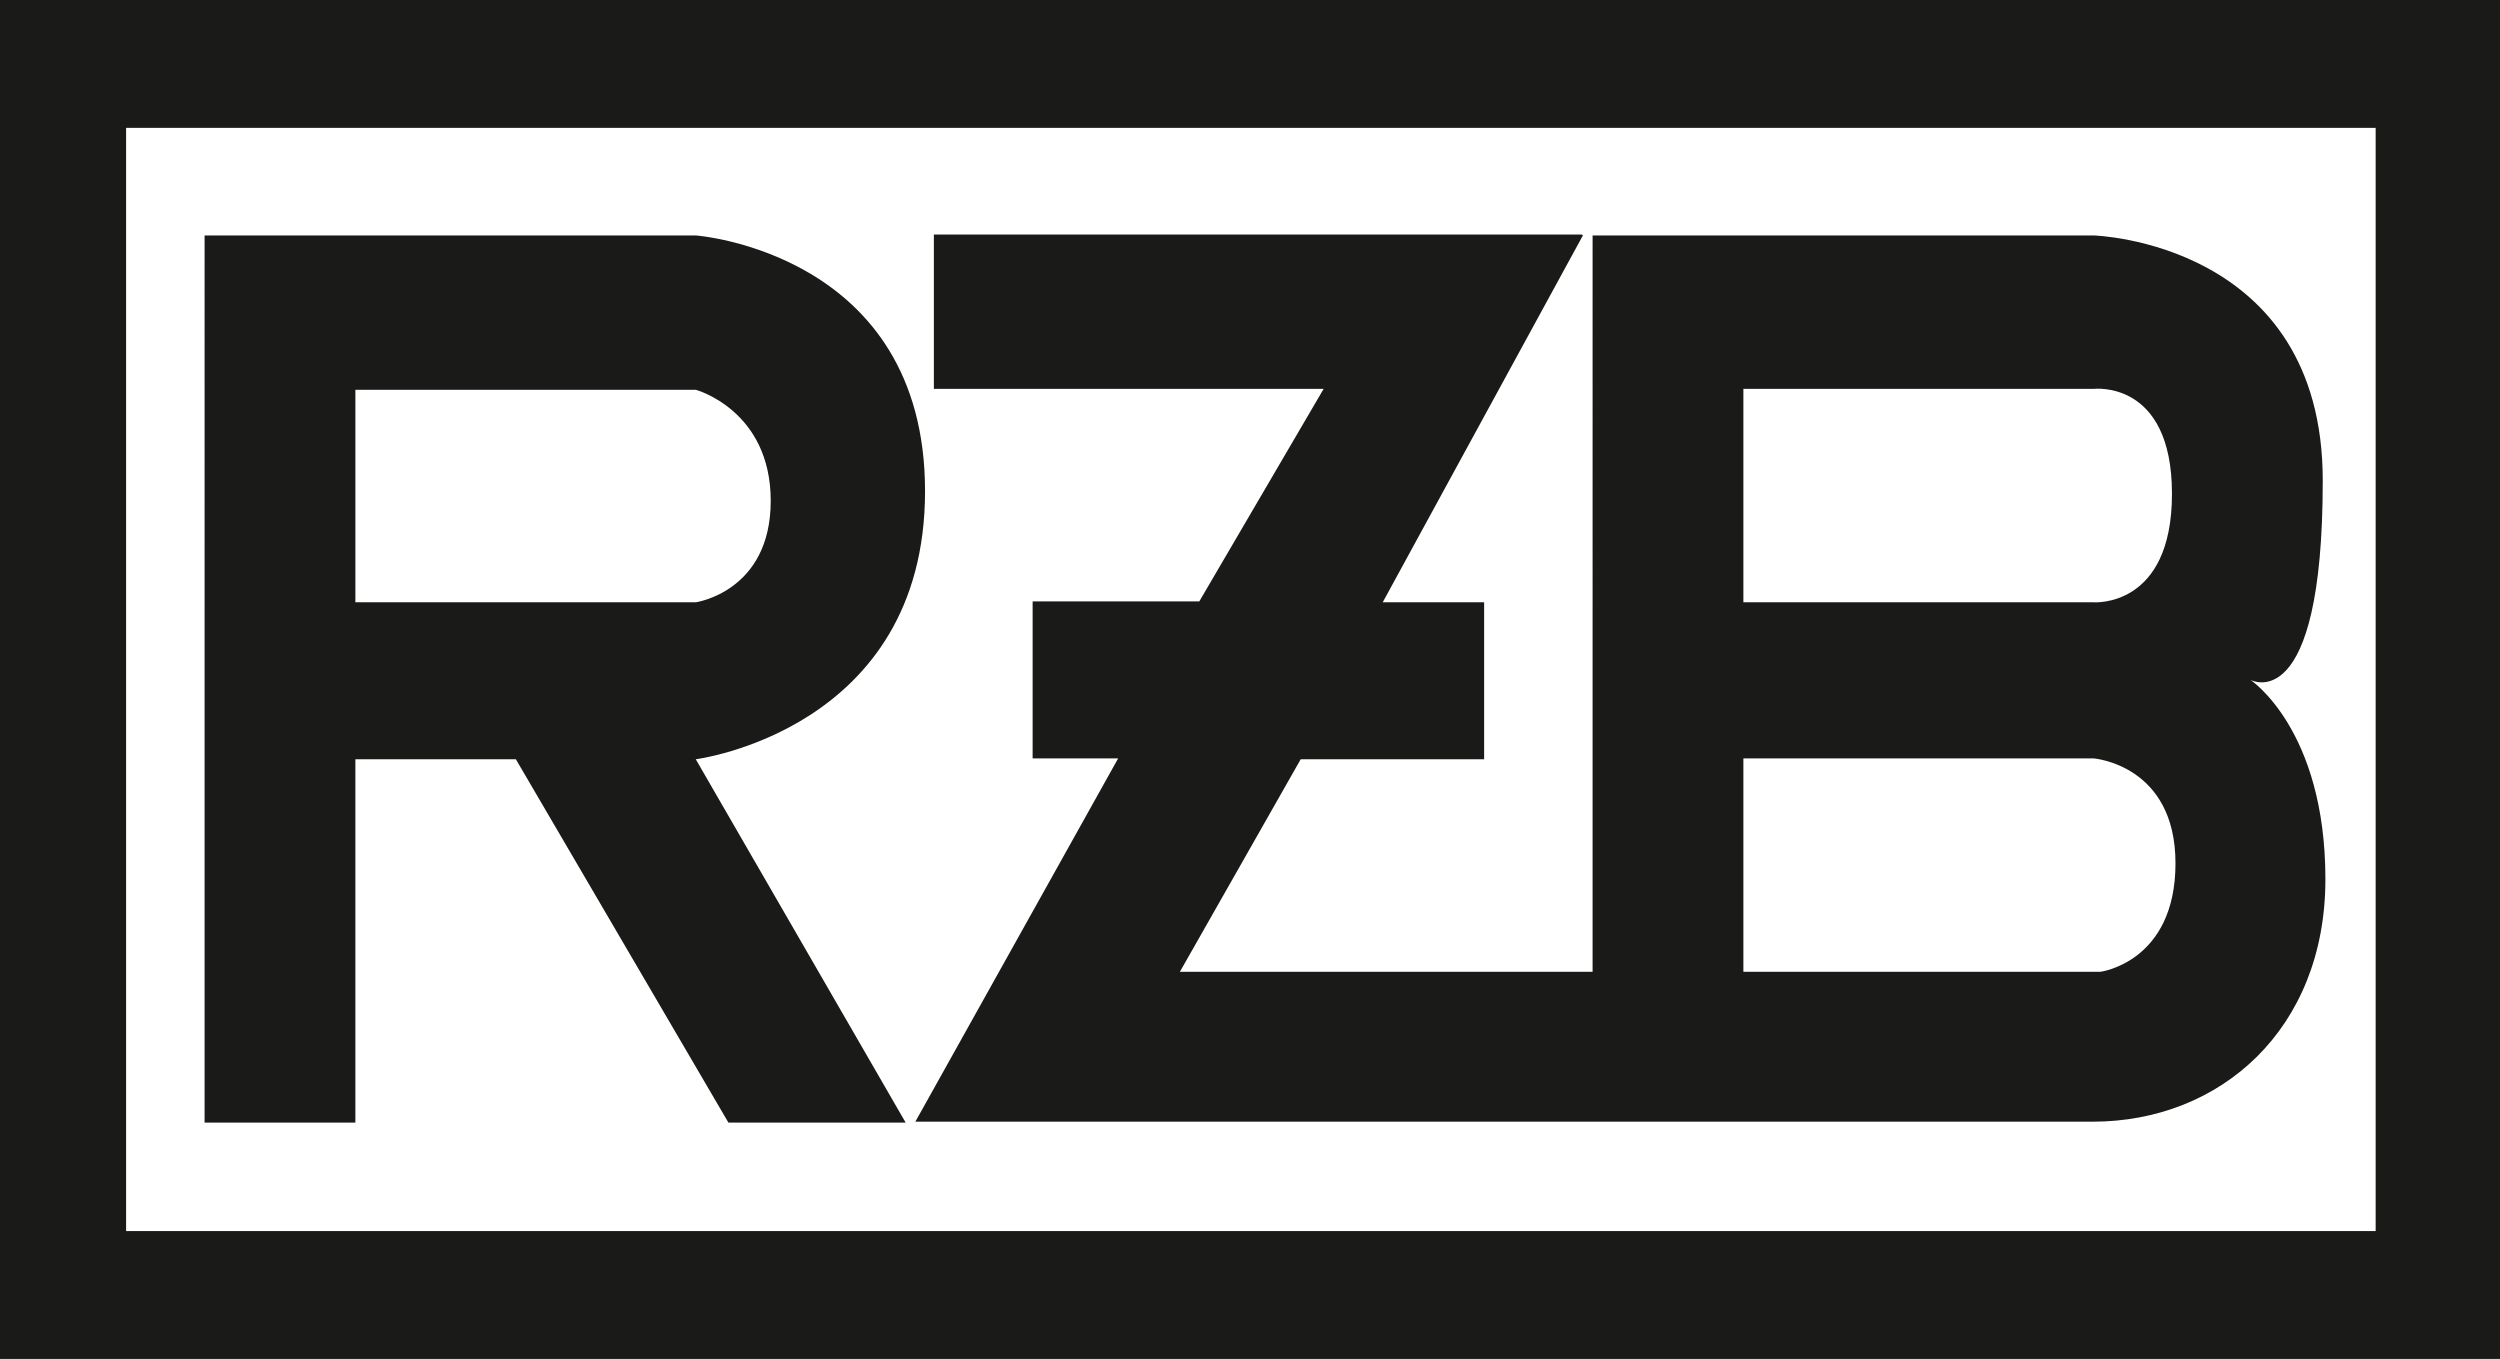
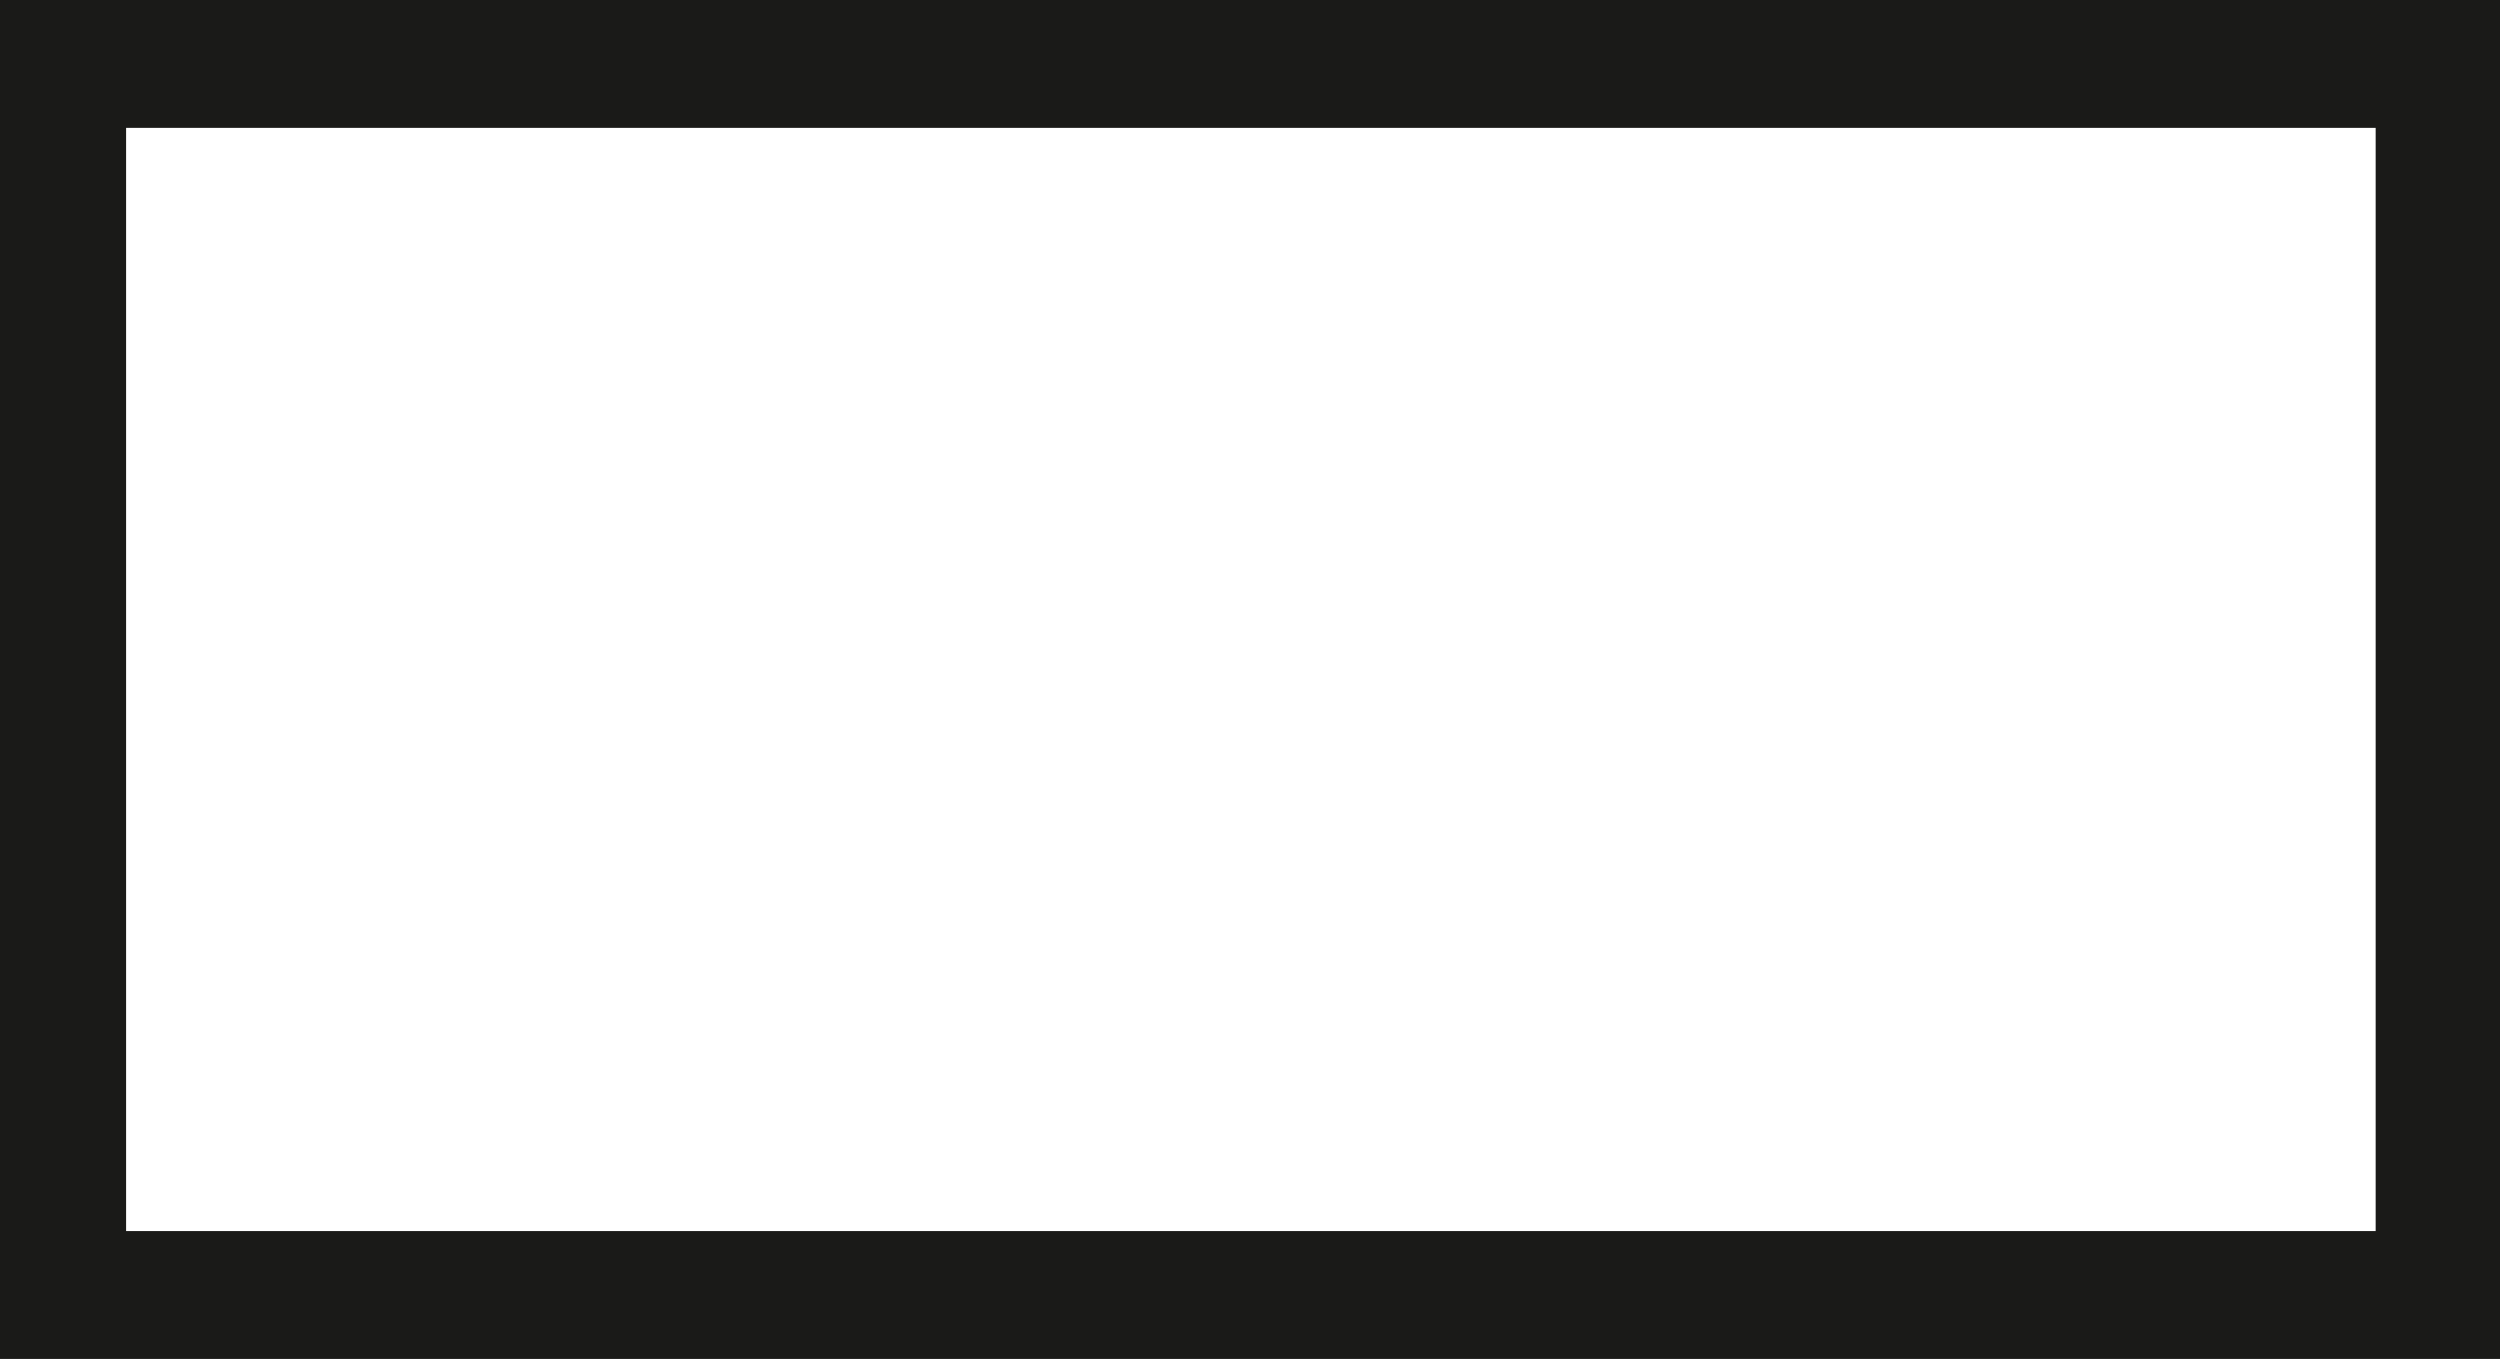
<svg xmlns="http://www.w3.org/2000/svg" id="Ebene_1" version="1.1" viewBox="0 0 283.5 154.1">
  <defs>
    <style>
      .st0 {
        fill: #1a1a18;
      }
    </style>
  </defs>
  <path class="st0" d="M283.5,0v154.1H0V0h283.5ZM14.3,14.5v125.1h255.1V14.5H14.3Z" />
-   <path class="st0" d="M78.9,26.7s26,1.9,26,29-26,30.4-26,30.4l23.8,41.2h-20.1l-24.1-41.2h-18.2v41.2h-17.1V26.7h55.7ZM40.3,44.2v24.1h38.6s8.5-1.2,8.5-11.5-8.5-12.6-8.5-12.6h-38.6Z" />
-   <path class="st0" d="M179.5,26.7l-22.7,41.6h11.5v17.8h-20.8l-13.7,24.1h46.8V26.7h56.8s26,.7,26,27.8-8.2,22.6-8.2,22.6c0,0,8.5,5.6,8.5,22.6s-11.9,27.5-26.4,27.5H103.8l23-41.2h-9.7v-17.8h18.9l14.1-24.1h-44.2v-17.5h73.5ZM197.7,44.2v24.1h39.7s8.9.7,8.9-12.3-8.9-11.9-8.9-11.9h-39.7ZM197.7,86.1v24.1h40.5s8.5-1.1,8.5-12.3-9.3-11.9-9.3-11.9h-39.7Z" />
</svg>